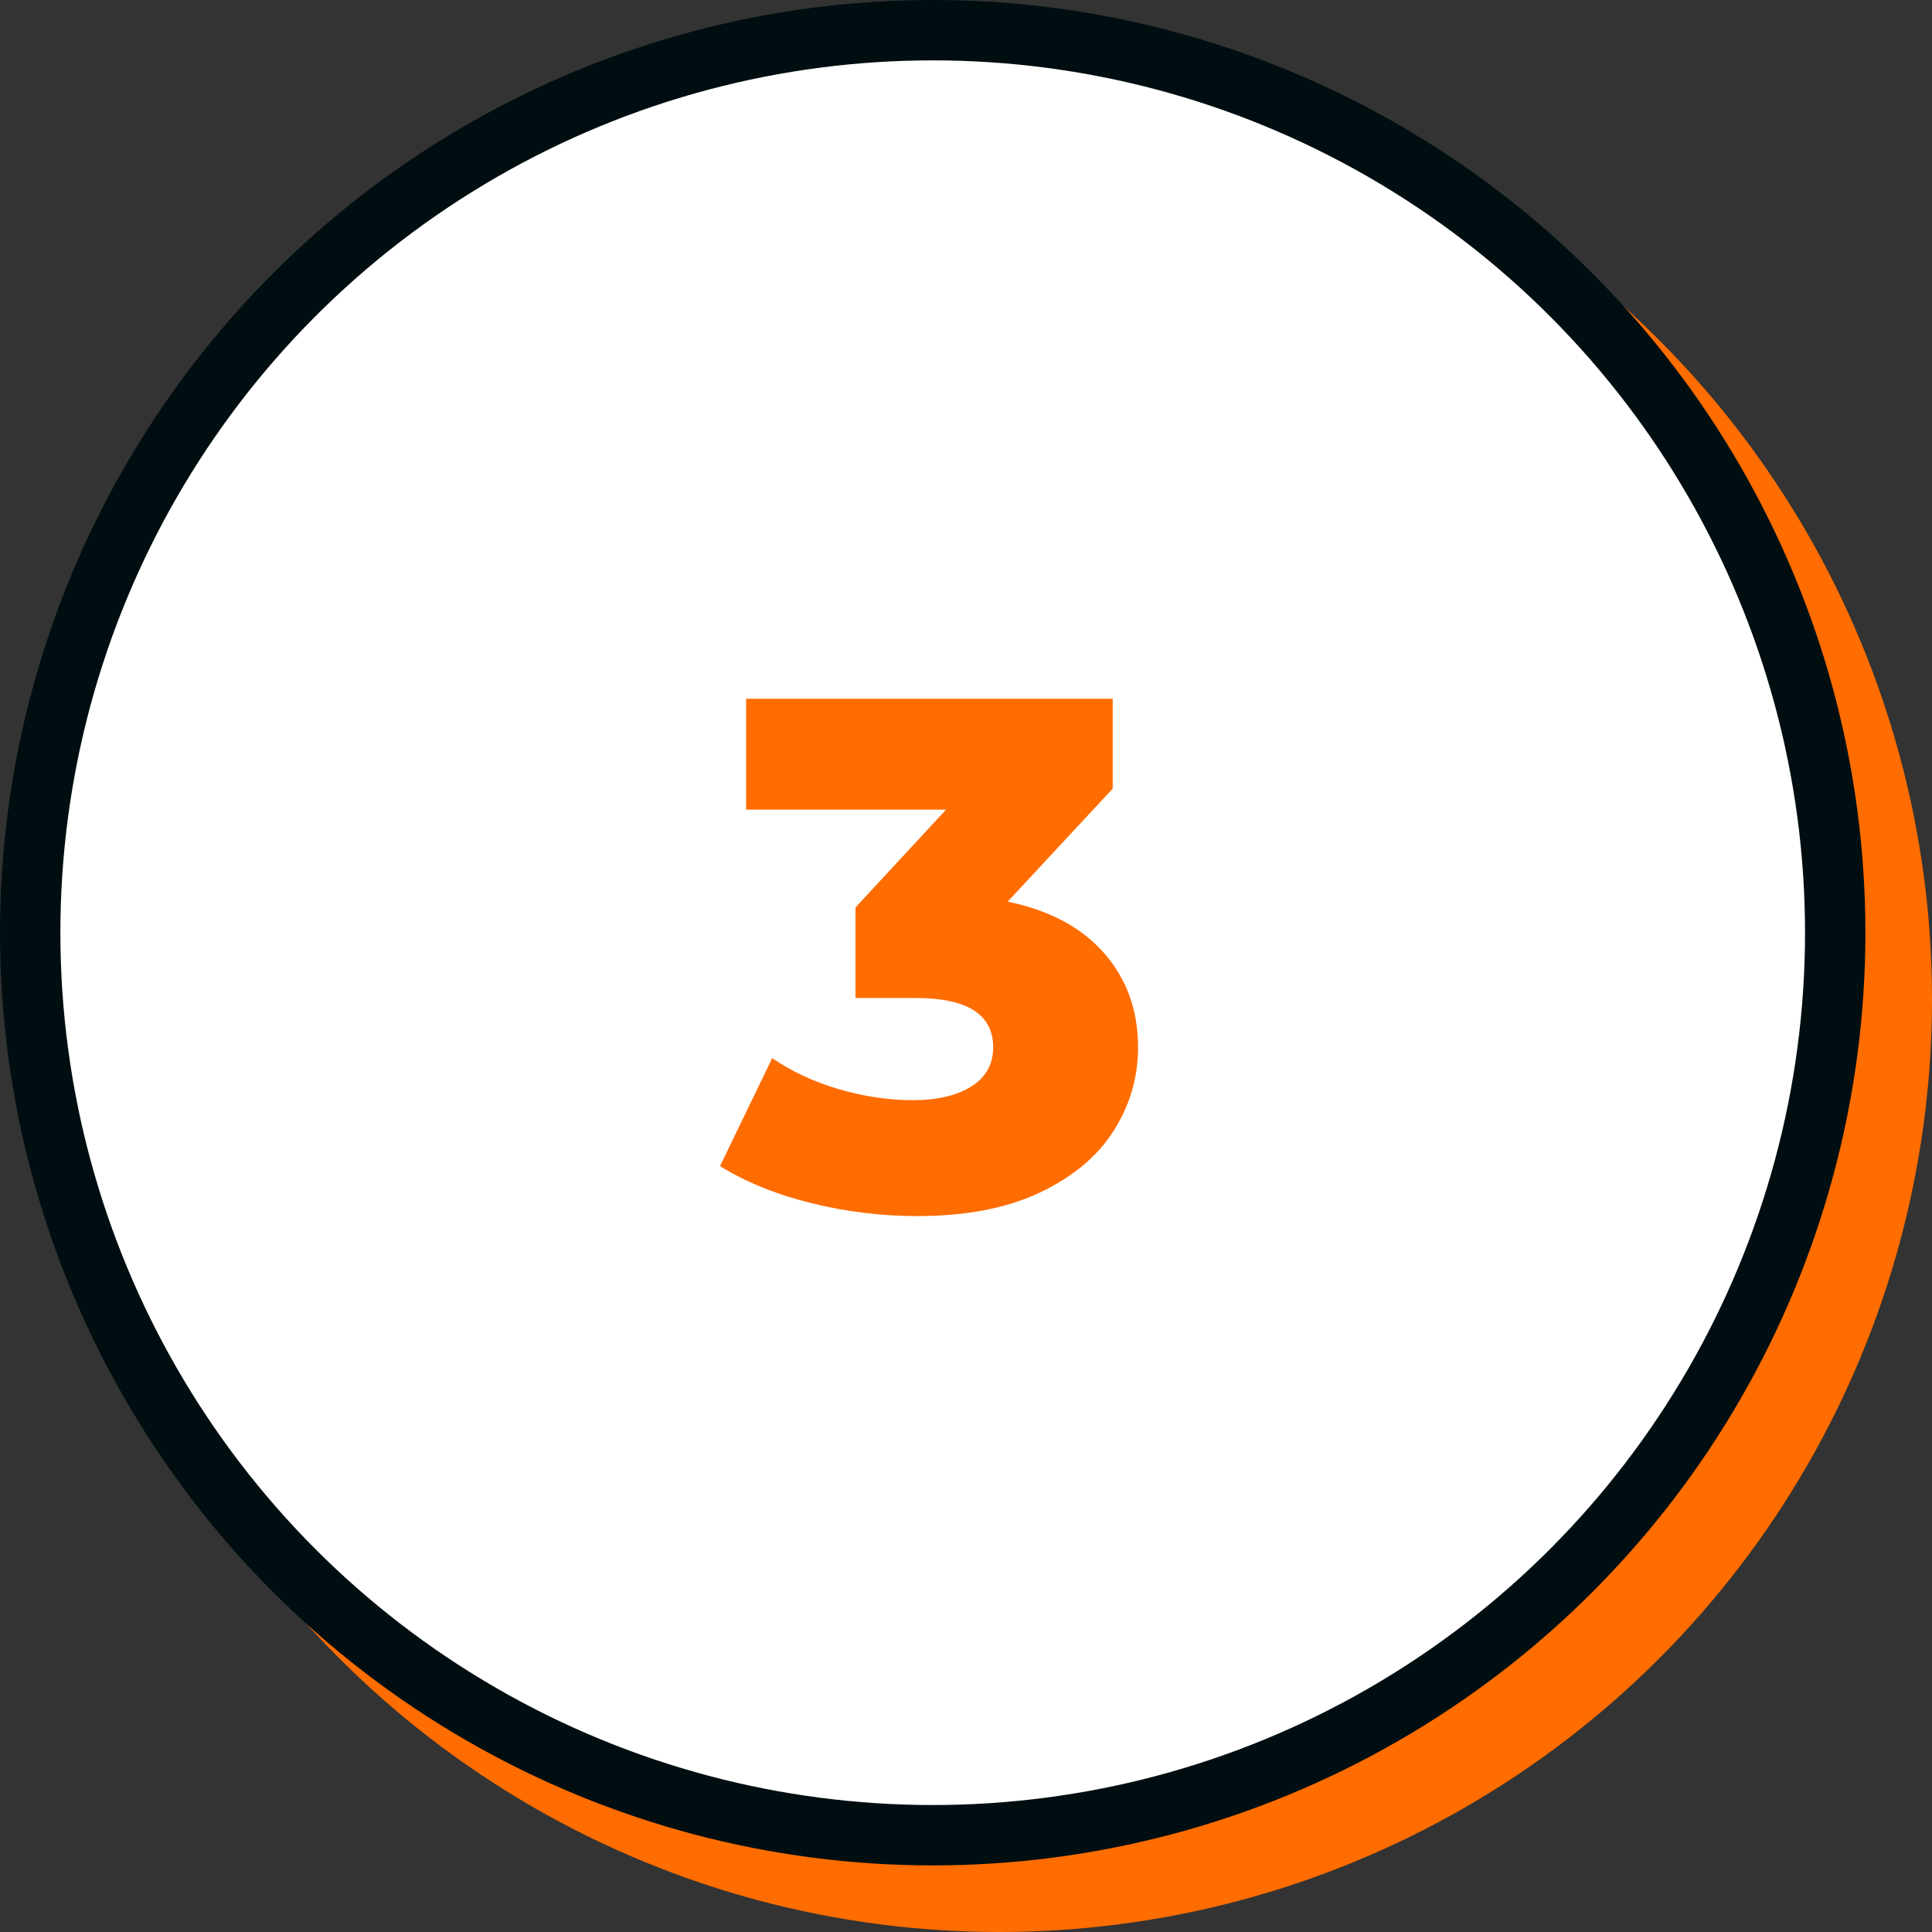
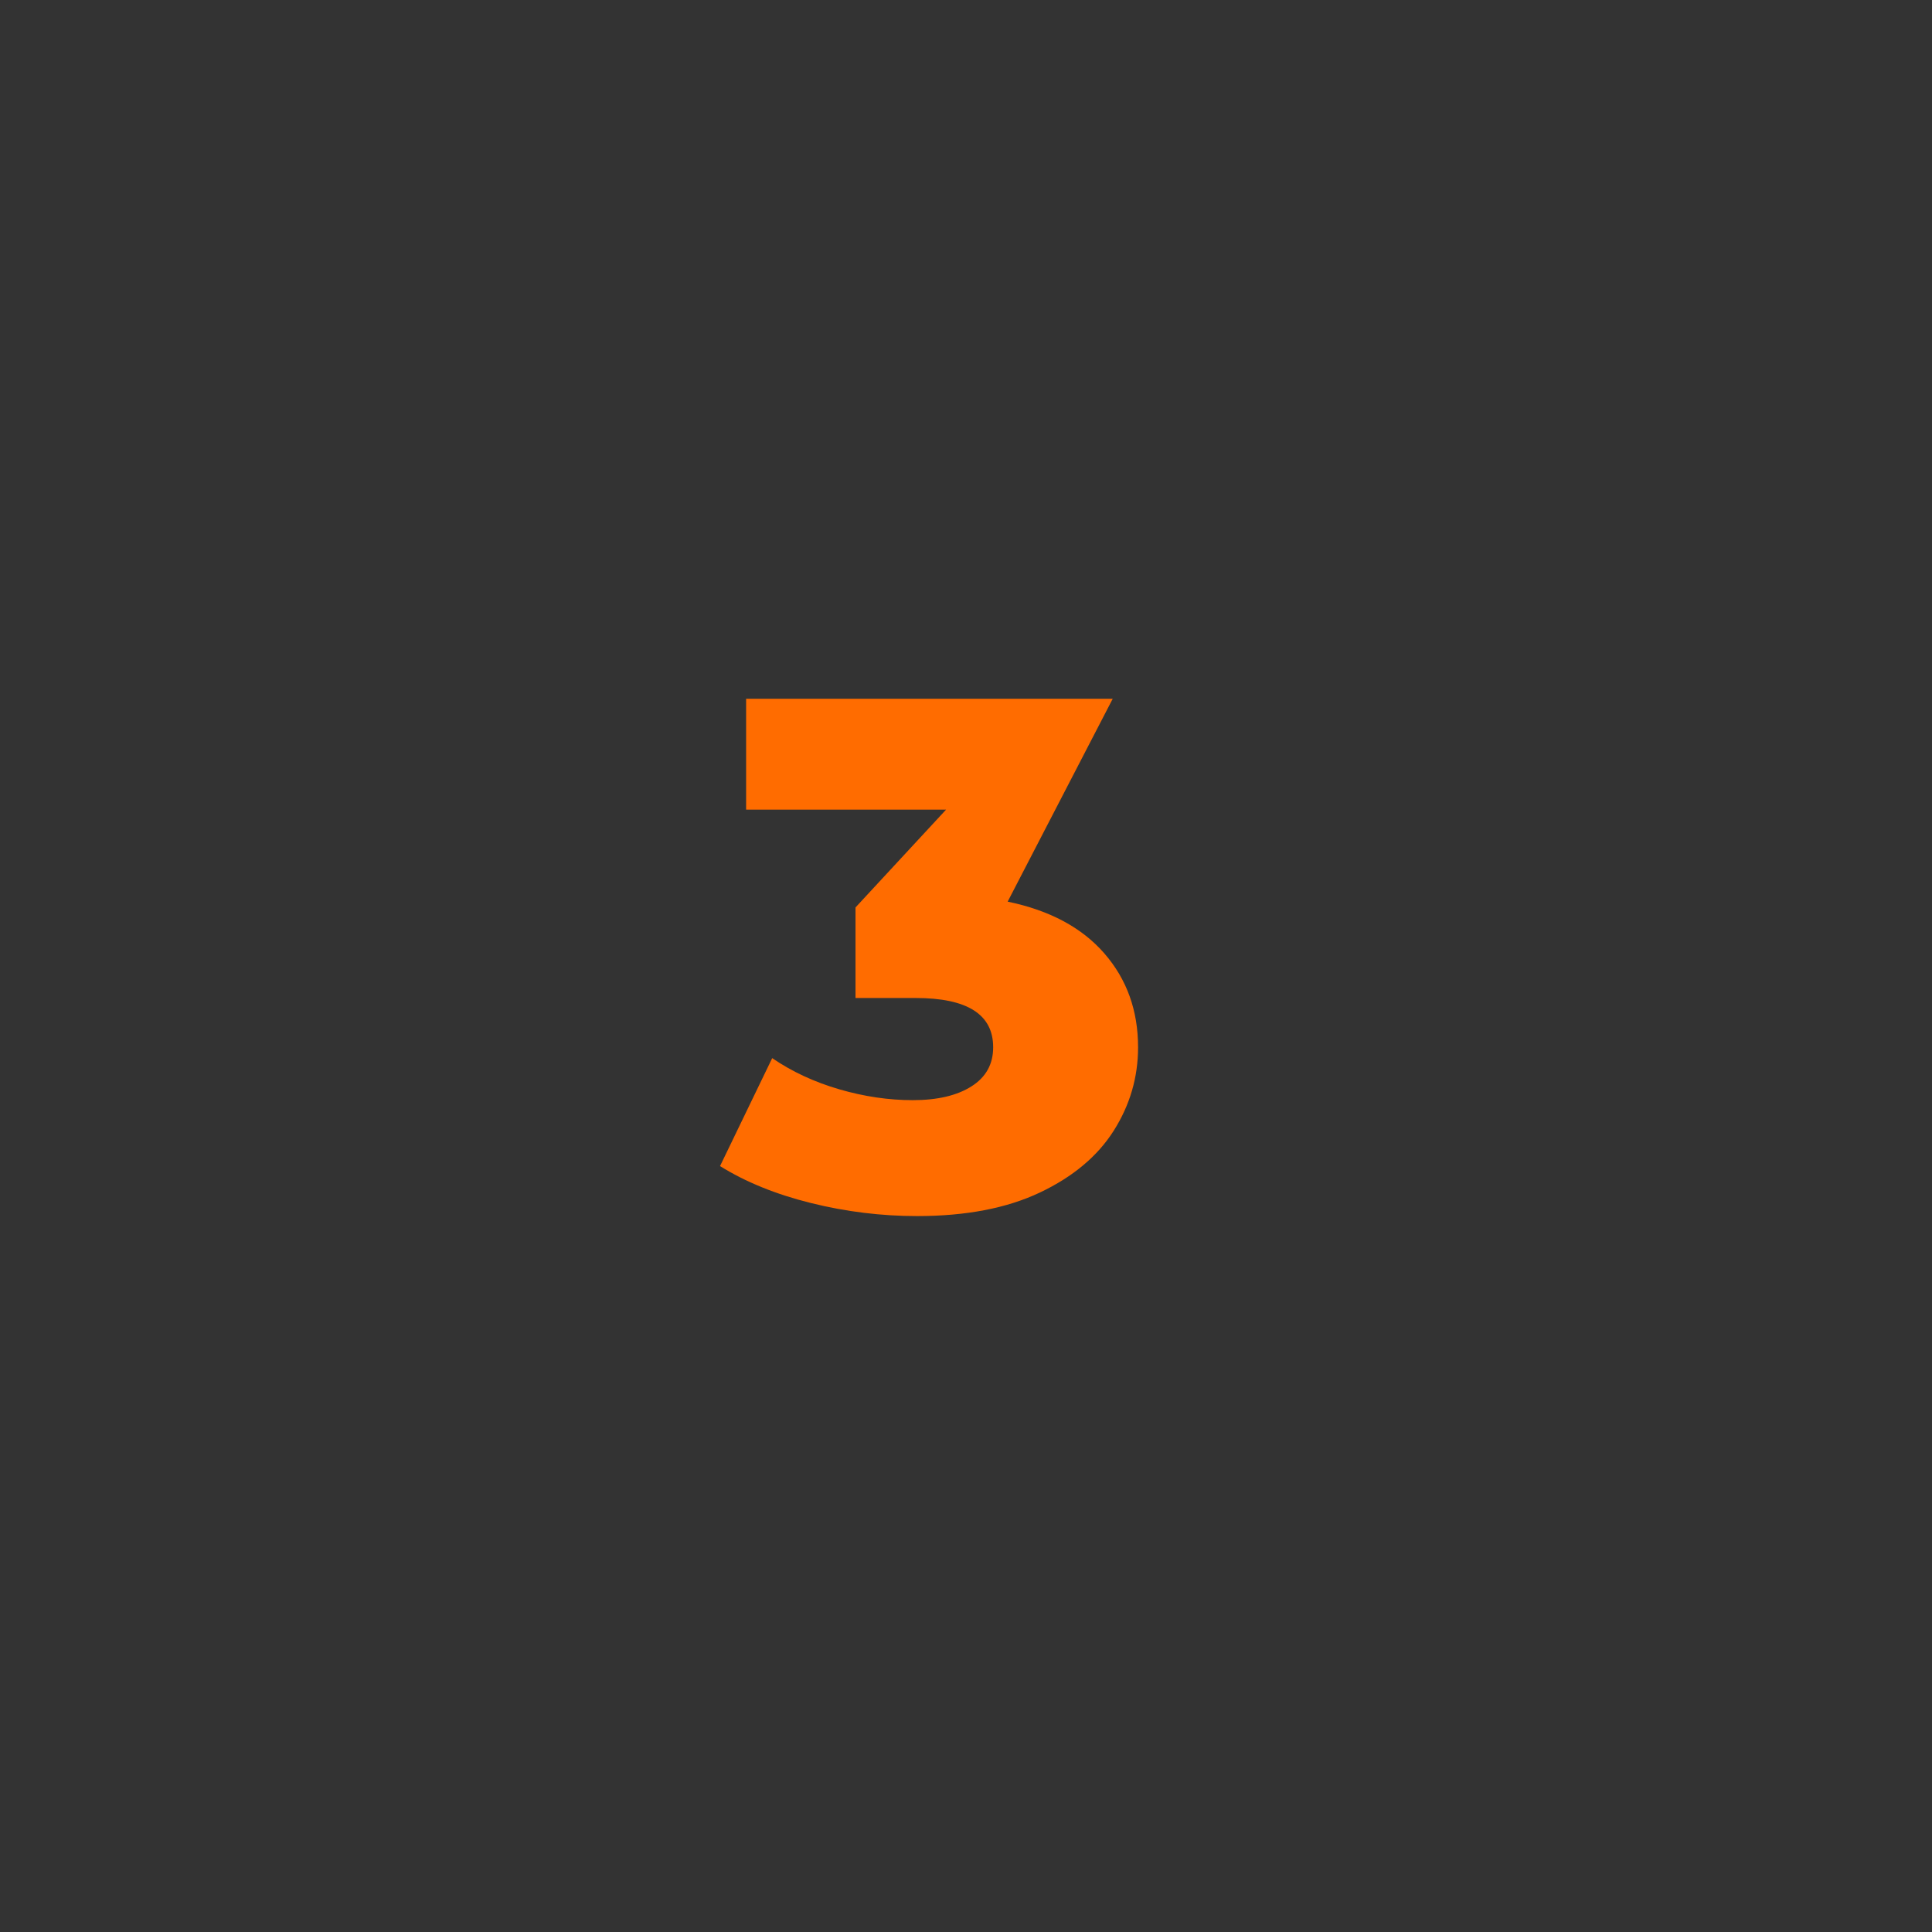
<svg xmlns="http://www.w3.org/2000/svg" width="64px" height="64px" viewBox="0 0 64 64" version="1.1">
  <rect x="0" y="0" width="64" height="64" fill="#333333" stroke="none" />
  <title>images/icon-3</title>
  <g id="images/icon-3" stroke="none" stroke-width="1" fill="none" fill-rule="evenodd">
    <g id="Group">
-       <circle id="Oval" fill="#FF6C00" cx="33.103" cy="33.103" r="30.897" />
-       <circle id="Oval" stroke="#010E11" stroke-width="2" fill="#FFFFFF" cx="30.897" cy="30.897" r="29.897" />
      <g id="3" transform="translate(23.852, 23.148)" fill="#FF6C00" fill-rule="nonzero">
-         <path d="M9.528,6.72 C10.92,7.008 11.988,7.58 12.732,8.436 C13.476,9.292 13.848,10.328 13.848,11.544 C13.848,12.536 13.58,13.456 13.044,14.304 C12.508,15.152 11.692,15.836 10.596,16.356 C9.5,16.876 8.144,17.136 6.528,17.136 C5.344,17.136 4.172,16.992 3.012,16.704 C1.852,16.416 0.848,16.008 0,15.48 L1.728,11.904 C2.384,12.352 3.124,12.696 3.948,12.936 C4.772,13.176 5.584,13.296 6.384,13.296 C7.2,13.296 7.848,13.144 8.328,12.84 C8.808,12.536 9.048,12.104 9.048,11.544 C9.048,10.456 8.192,9.912 6.48,9.912 L4.488,9.912 L4.488,6.912 L7.488,3.672 L0.864,3.672 L0.864,0 L13.008,0 L13.008,2.976 L9.528,6.72 Z" id="Path" />
+         <path d="M9.528,6.72 C10.92,7.008 11.988,7.58 12.732,8.436 C13.476,9.292 13.848,10.328 13.848,11.544 C13.848,12.536 13.58,13.456 13.044,14.304 C12.508,15.152 11.692,15.836 10.596,16.356 C9.5,16.876 8.144,17.136 6.528,17.136 C5.344,17.136 4.172,16.992 3.012,16.704 C1.852,16.416 0.848,16.008 0,15.48 L1.728,11.904 C2.384,12.352 3.124,12.696 3.948,12.936 C4.772,13.176 5.584,13.296 6.384,13.296 C7.2,13.296 7.848,13.144 8.328,12.84 C8.808,12.536 9.048,12.104 9.048,11.544 C9.048,10.456 8.192,9.912 6.48,9.912 L4.488,9.912 L4.488,6.912 L7.488,3.672 L0.864,3.672 L0.864,0 L13.008,0 L9.528,6.72 Z" id="Path" />
      </g>
    </g>
  </g>
</svg>